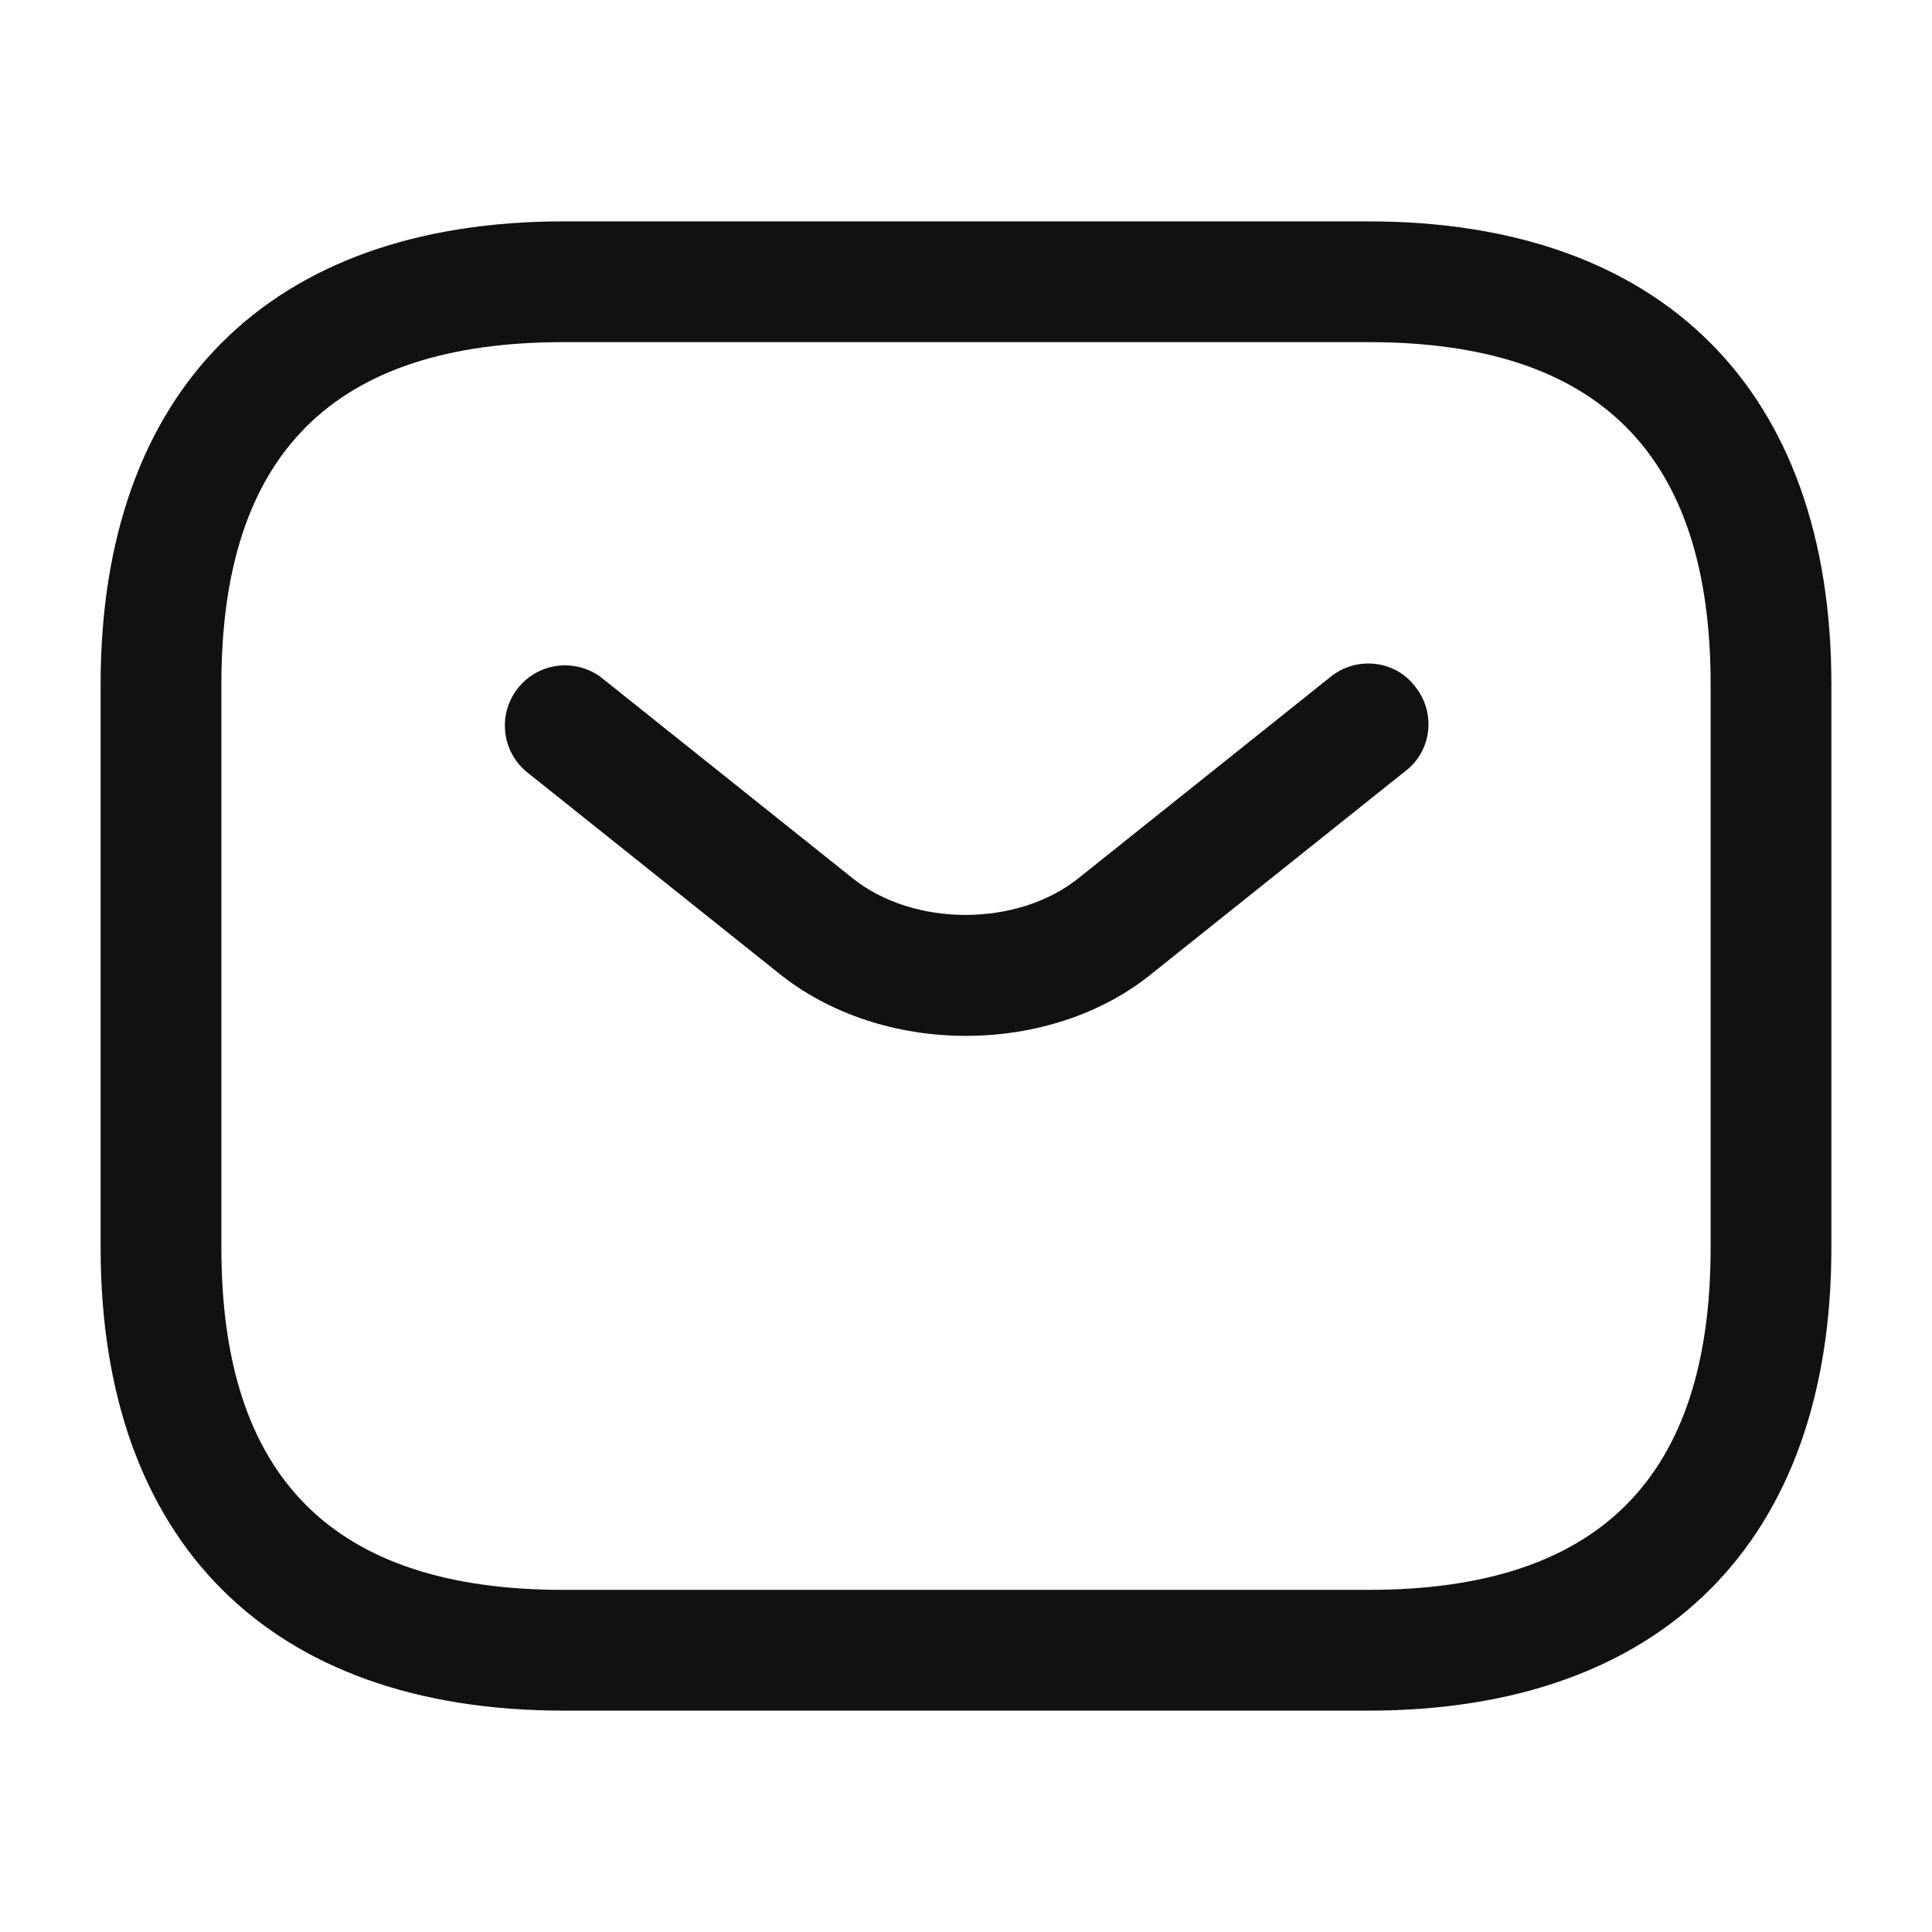
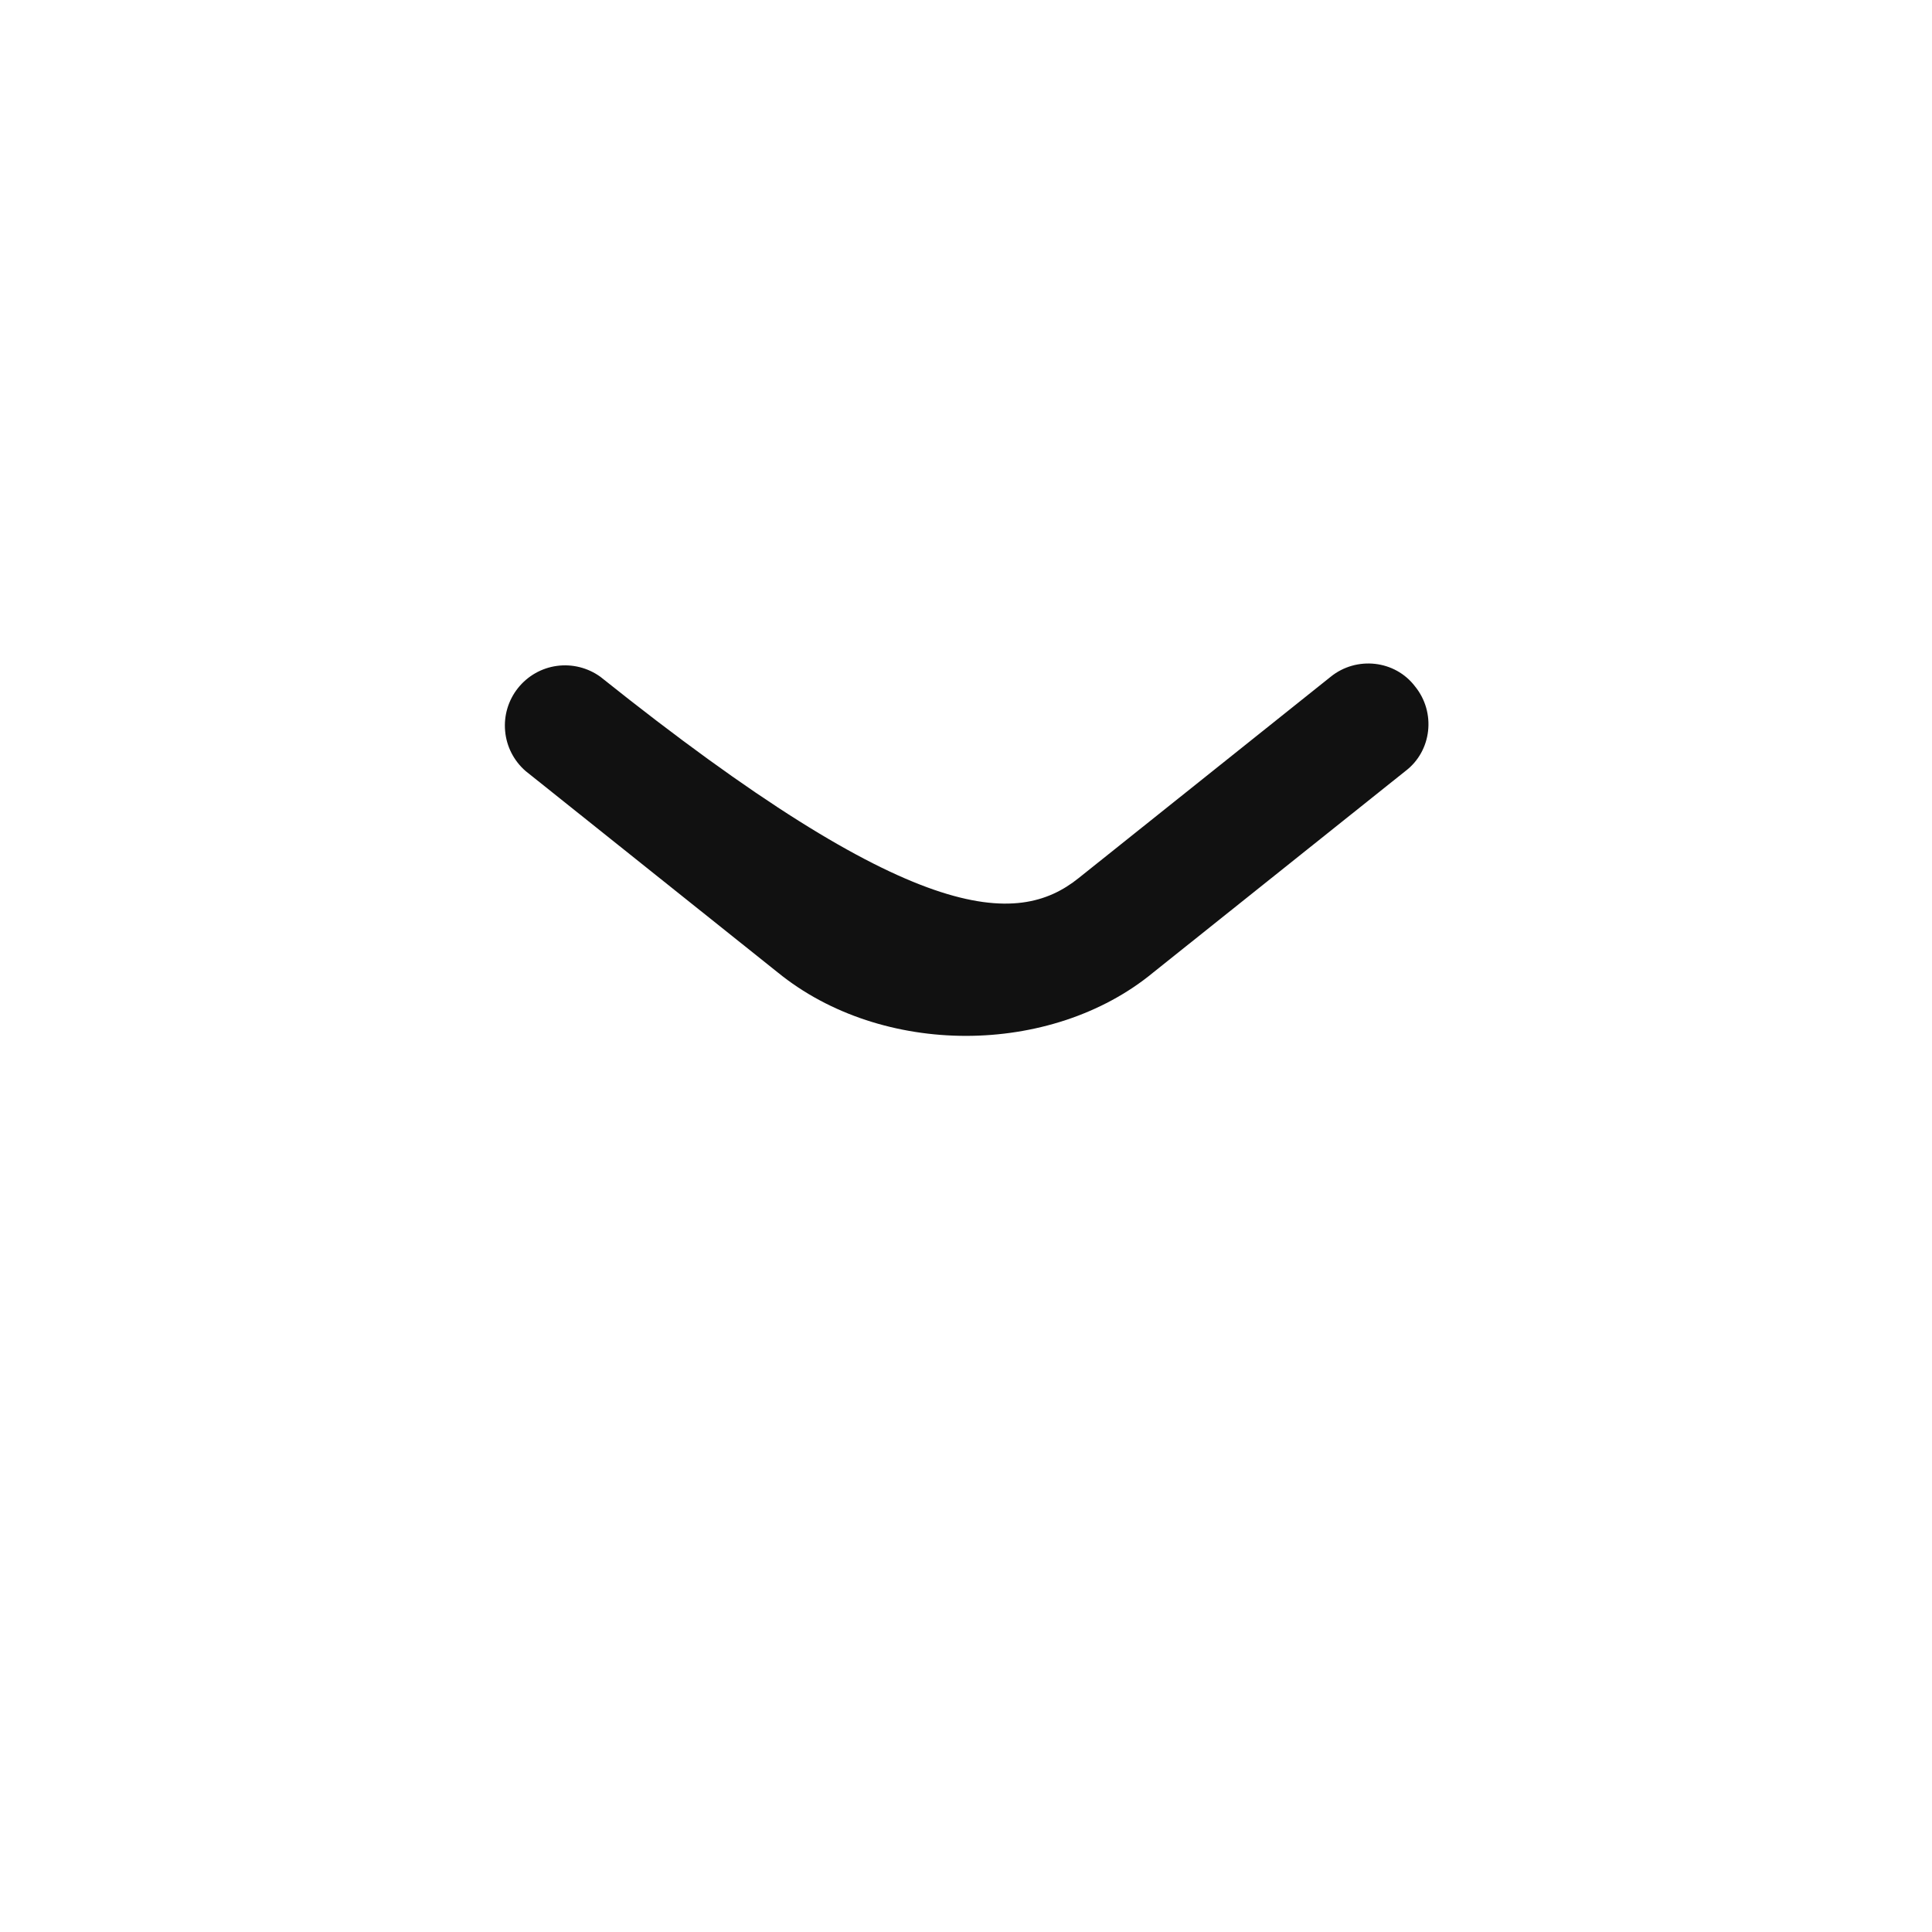
<svg xmlns="http://www.w3.org/2000/svg" width="24" height="24" viewBox="0 0 24 24" fill="none">
-   <path d="M17 21.25H7C3.35 21.25 1.25 19.15 1.25 15.5V8.5C1.25 4.85 3.35 2.75 7 2.75H17C20.65 2.75 22.75 4.85 22.75 8.5V15.5C22.75 19.15 20.65 21.25 17 21.25ZM7 4.25C4.14 4.25 2.75 5.64 2.75 8.5V15.5C2.75 18.36 4.14 19.75 7 19.75H17C19.86 19.75 21.25 18.36 21.25 15.5V8.5C21.25 5.64 19.86 4.25 17 4.25H7Z" fill="#111111" />
-   <path d="M11.999 12.868C11.159 12.868 10.309 12.608 9.659 12.078L6.529 9.578C6.384 9.452 6.292 9.274 6.275 9.082C6.257 8.89 6.314 8.699 6.434 8.548C6.554 8.397 6.727 8.298 6.918 8.272C7.109 8.246 7.303 8.295 7.459 8.408L10.589 10.908C11.349 11.518 12.639 11.518 13.399 10.908L16.529 8.408C16.849 8.148 17.329 8.198 17.579 8.528C17.839 8.848 17.789 9.328 17.459 9.578L14.329 12.078C13.689 12.608 12.839 12.868 11.999 12.868Z" fill="#111111" />
+   <path d="M11.999 12.868C11.159 12.868 10.309 12.608 9.659 12.078L6.529 9.578C6.384 9.452 6.292 9.274 6.275 9.082C6.257 8.89 6.314 8.699 6.434 8.548C6.554 8.397 6.727 8.298 6.918 8.272C7.109 8.246 7.303 8.295 7.459 8.408C11.349 11.518 12.639 11.518 13.399 10.908L16.529 8.408C16.849 8.148 17.329 8.198 17.579 8.528C17.839 8.848 17.789 9.328 17.459 9.578L14.329 12.078C13.689 12.608 12.839 12.868 11.999 12.868Z" fill="#111111" />
</svg>